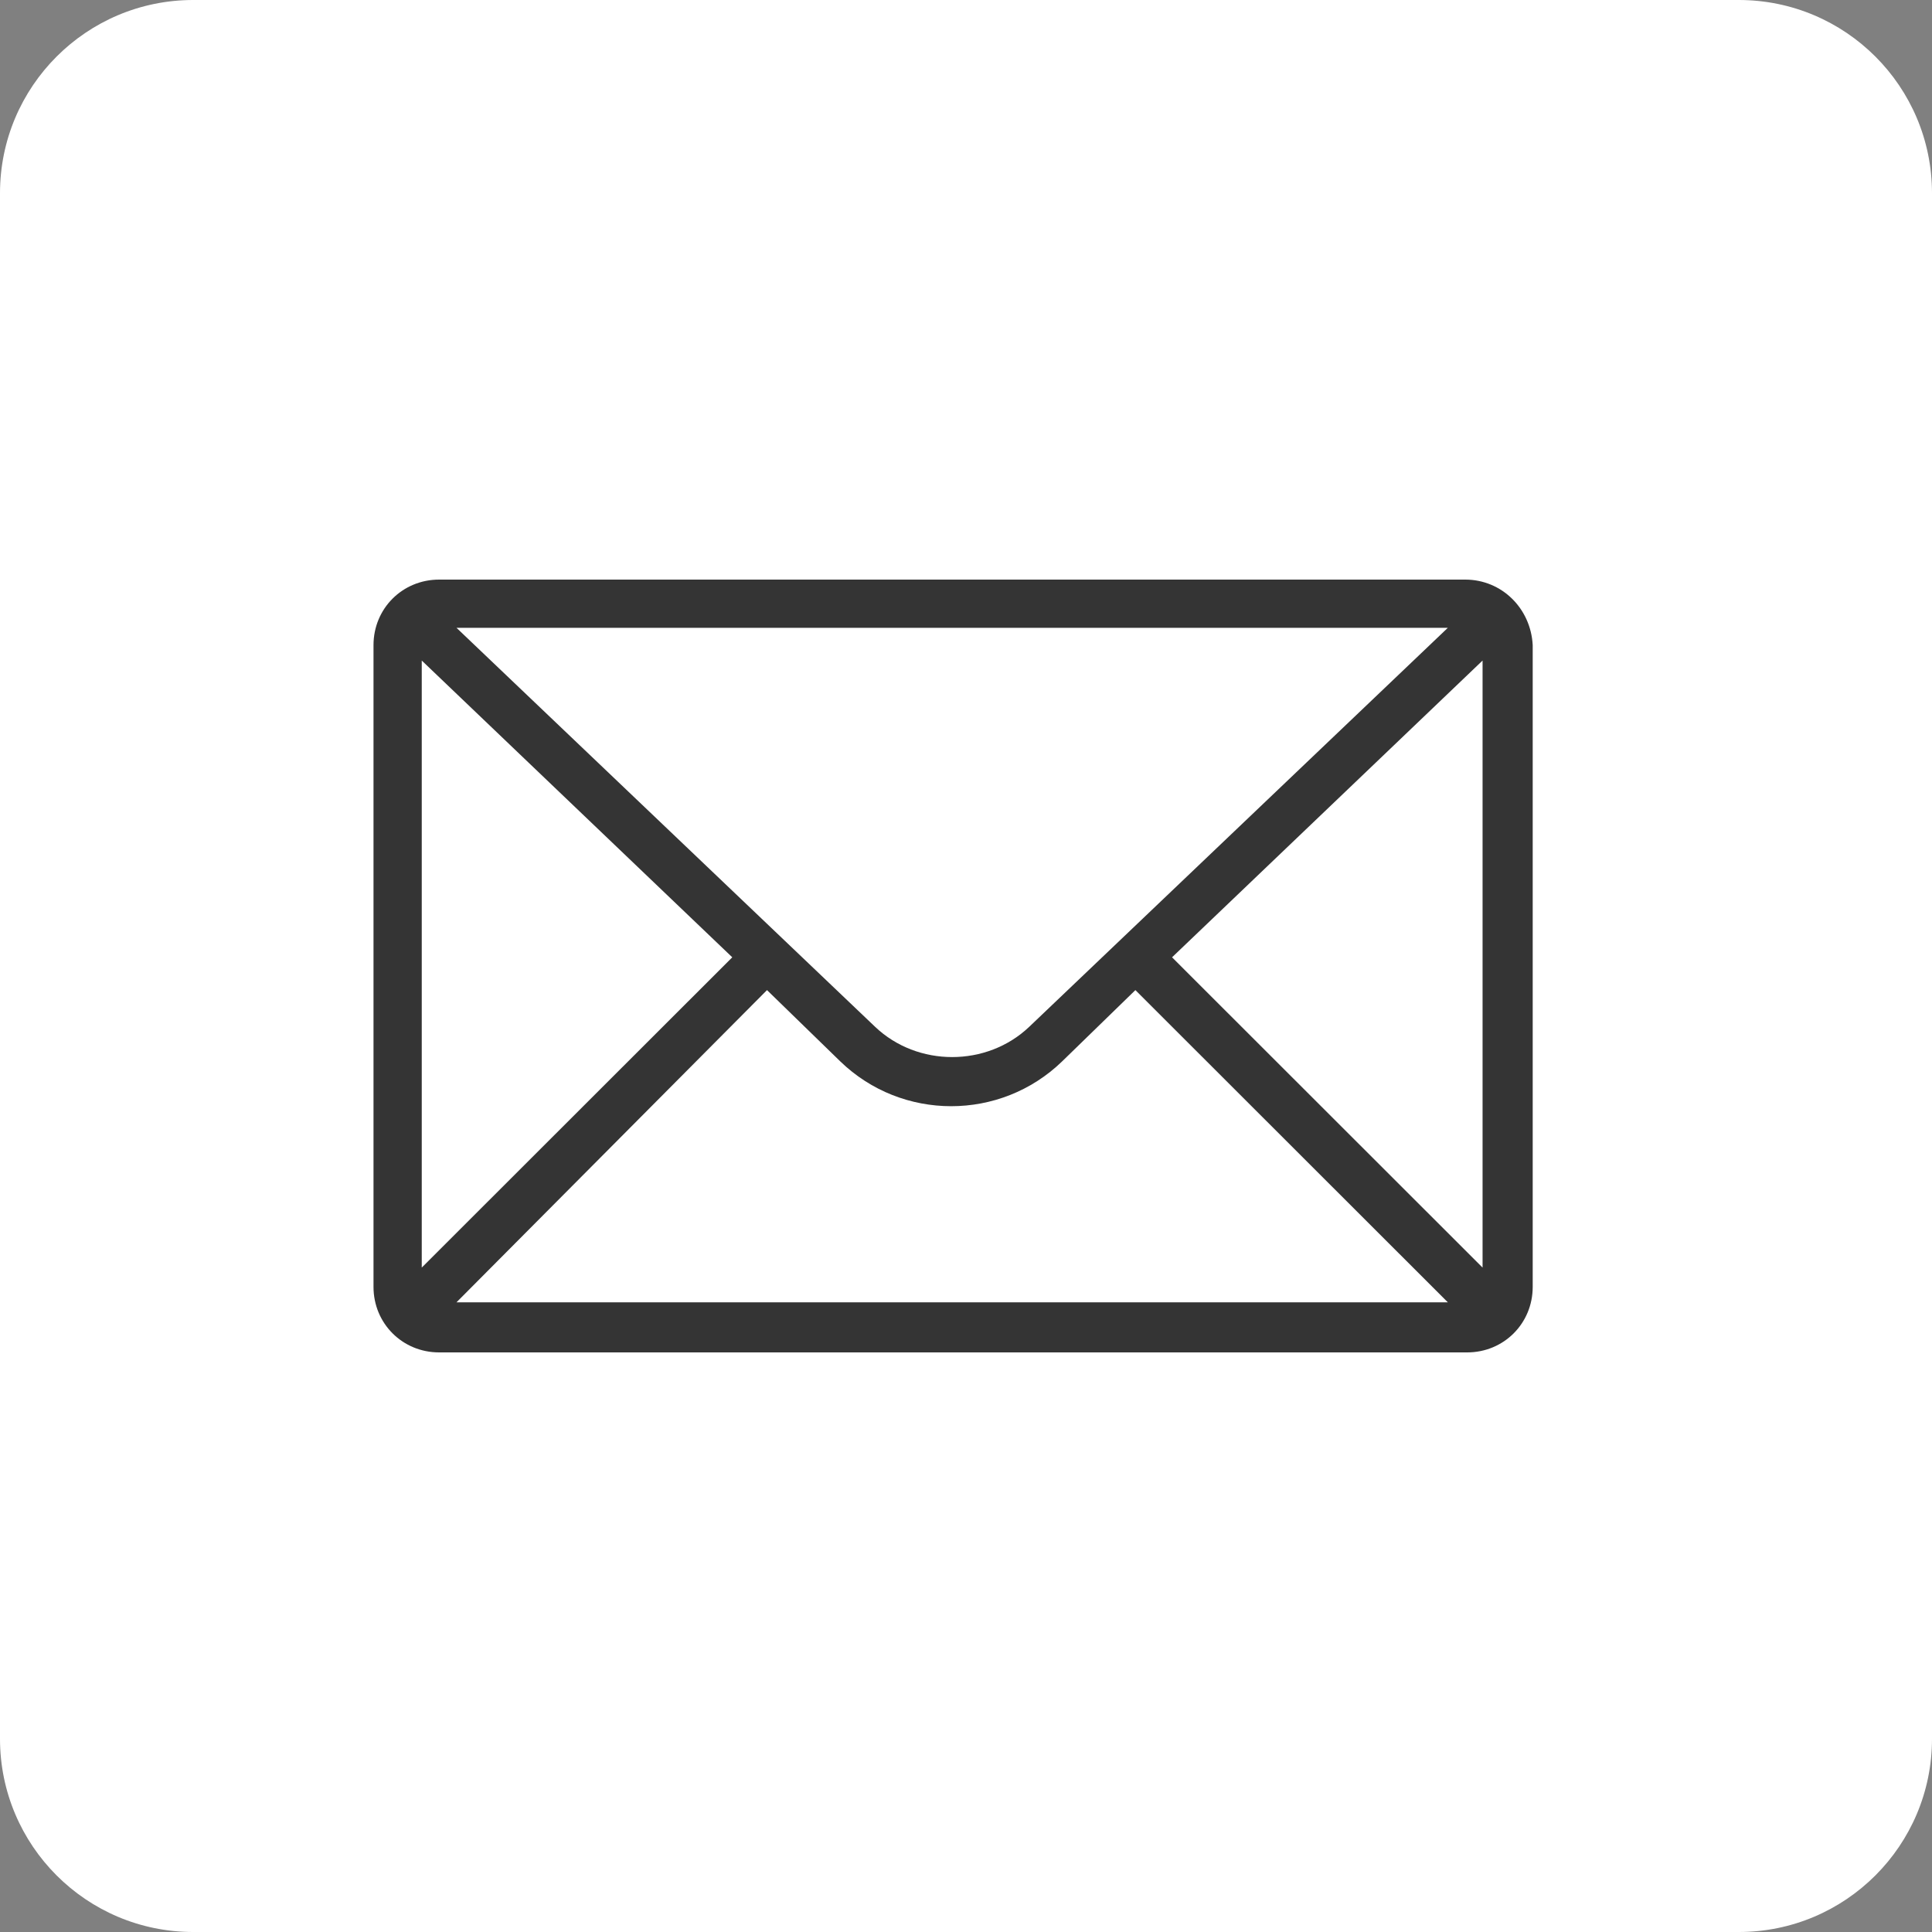
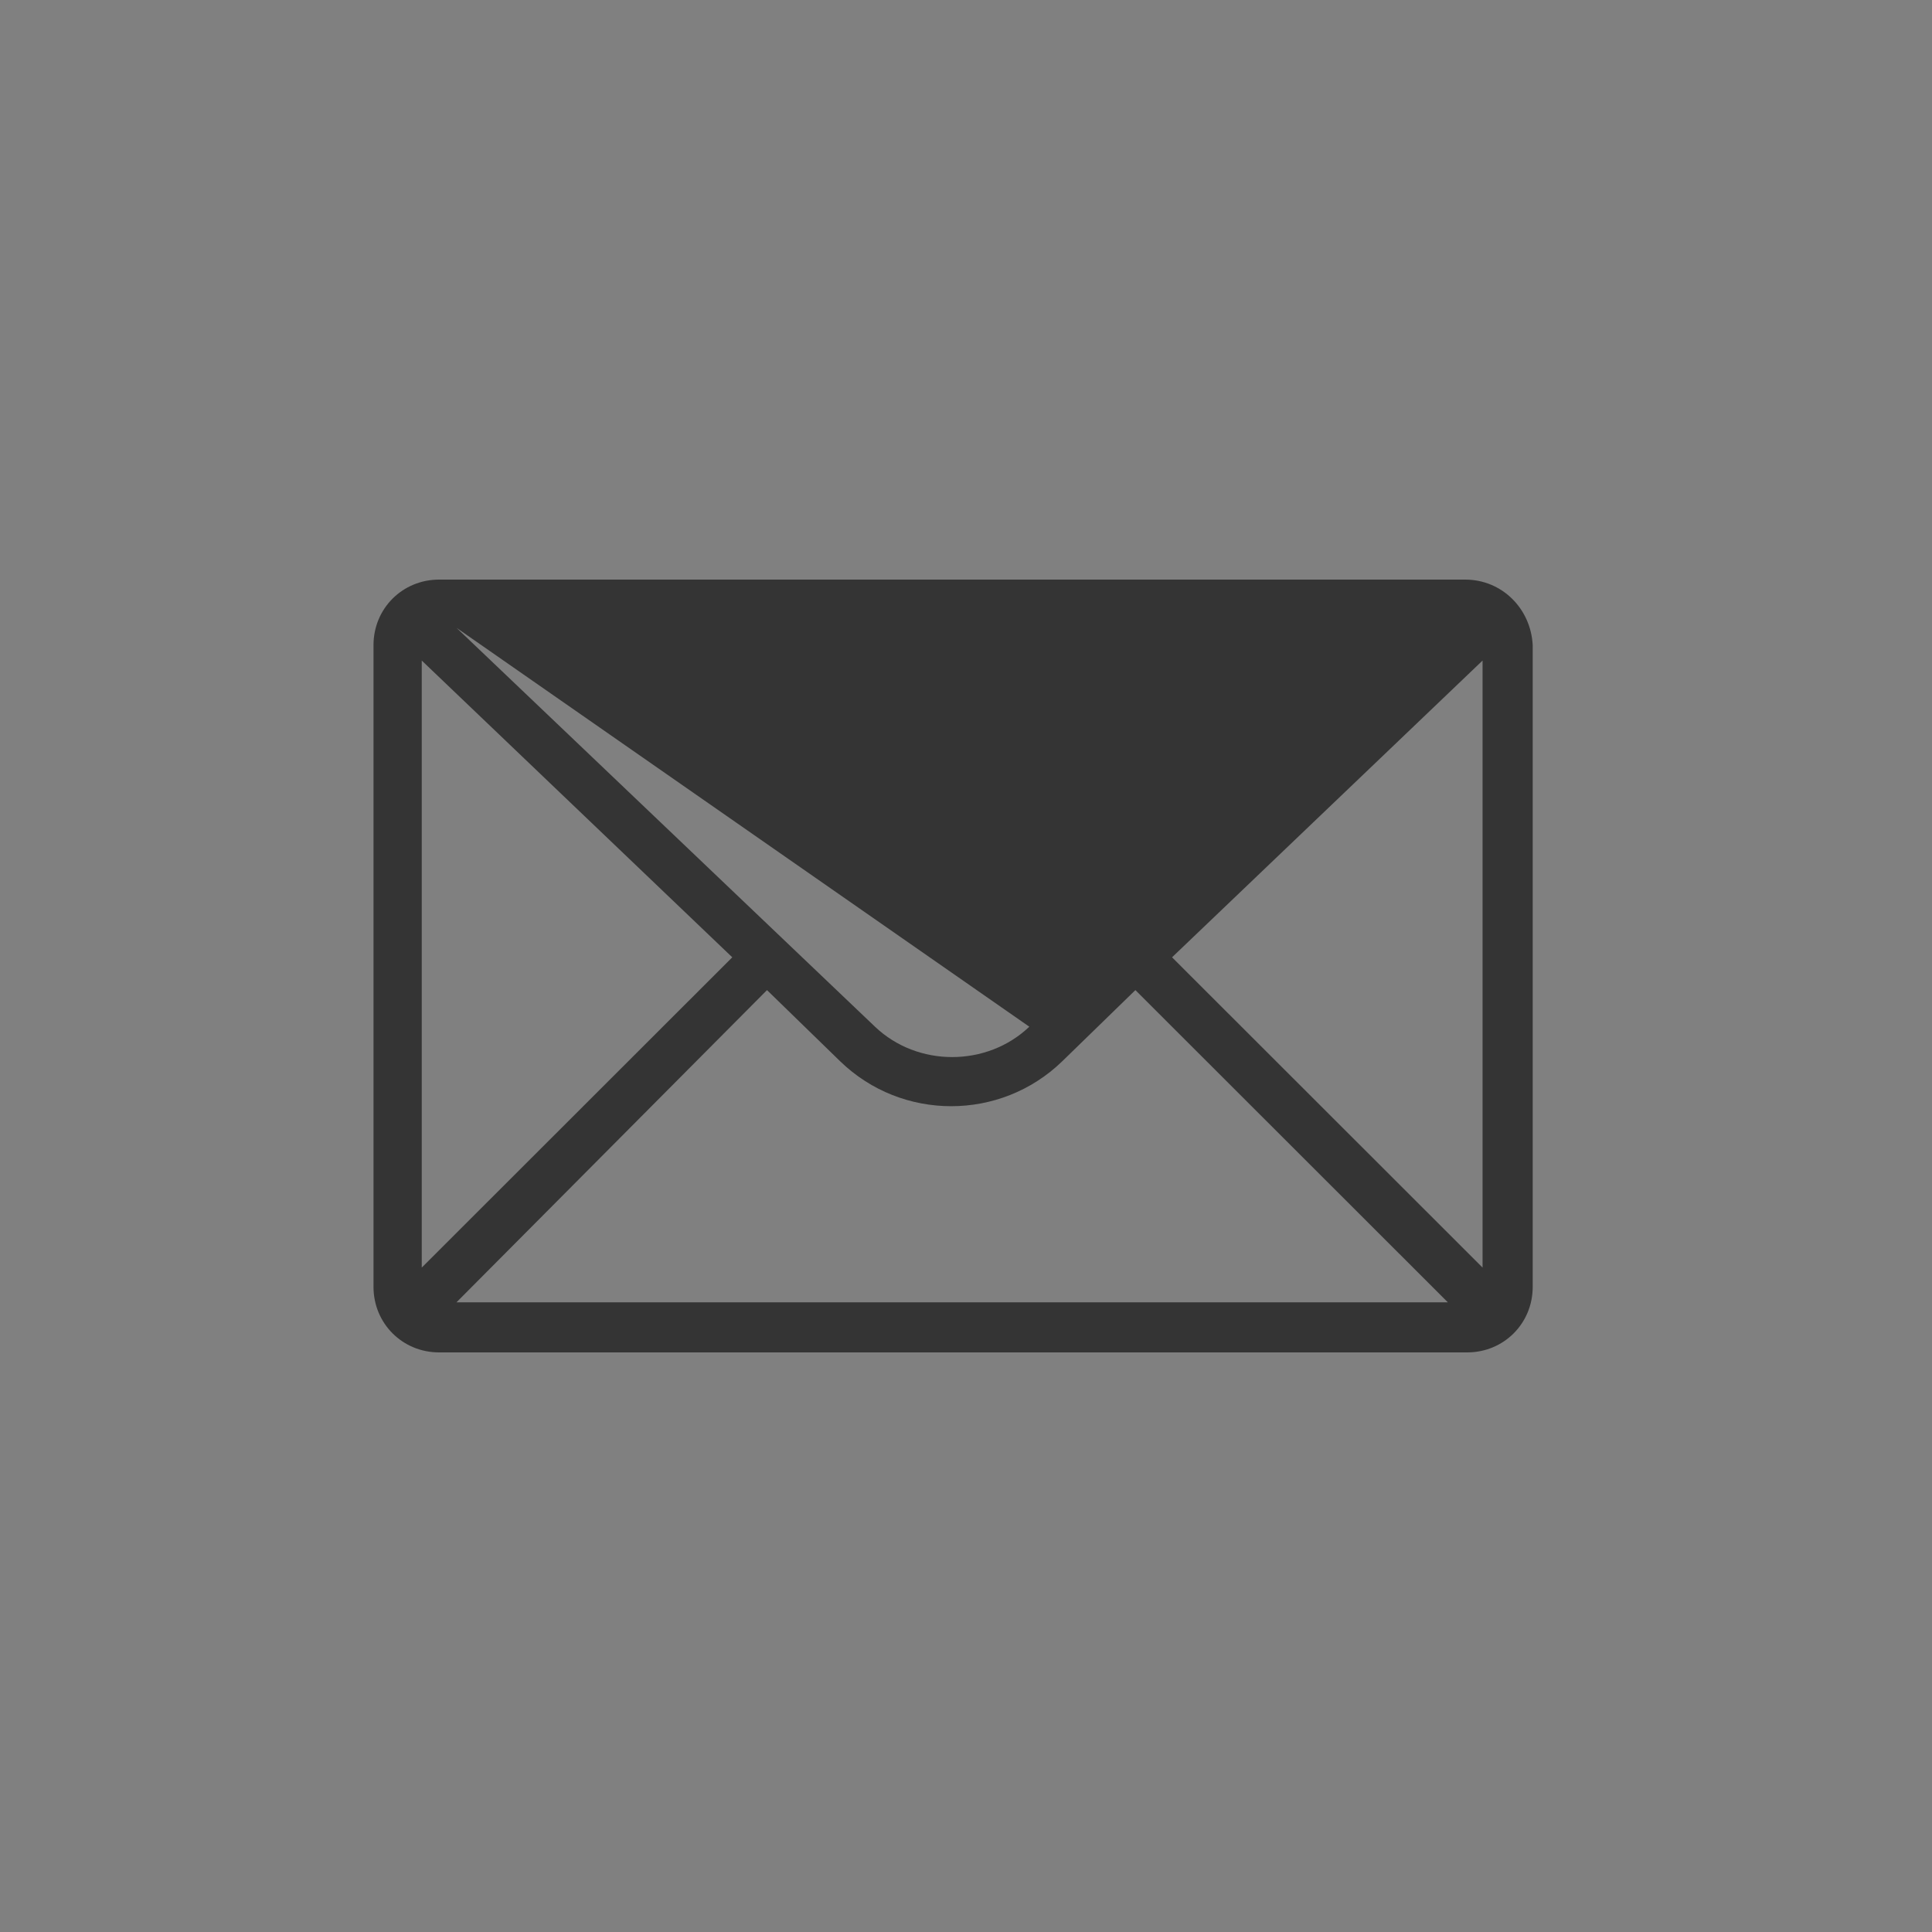
<svg xmlns="http://www.w3.org/2000/svg" width="40" height="40" viewBox="0 0 40 40" fill="none">
  <rect x="0" y="0" width="40" height="40" fill="#808080" stroke="none" />
-   <path d="M0 4C0 1.791 1.791 8.9407e-07 4 8.9407e-07H36C38.209 8.9407e-07 40 1.791 40 4V36C40 38.209 38.209 40 36 40H4C1.791 40 0 38.209 0 36V4Z" fill="white" />
-   <path d="M24.266 19.82L30.695 13.676V26.244L24.266 19.82ZM15.88 20.499L17.397 21.975C18.675 23.212 20.712 23.212 21.99 21.975L23.507 20.499L29.976 26.963H9.451L15.88 20.499ZM21.311 21.257C20.432 22.095 18.994 22.095 18.116 21.257L9.451 12.998H29.976L21.311 21.257ZM8.732 13.676L15.161 19.82L8.732 26.244V13.676ZM30.336 12H9.091C8.333 12 7.733 12.598 7.733 13.357V26.643C7.733 27.401 8.333 28 9.091 28H30.376C31.134 28 31.733 27.401 31.733 26.643V13.357C31.694 12.598 31.094 12 30.336 12Z" fill="#343434" />
+   <path d="M24.266 19.82L30.695 13.676V26.244L24.266 19.82ZM15.88 20.499L17.397 21.975C18.675 23.212 20.712 23.212 21.99 21.975L23.507 20.499L29.976 26.963H9.451L15.88 20.499ZM21.311 21.257C20.432 22.095 18.994 22.095 18.116 21.257L9.451 12.998L21.311 21.257ZM8.732 13.676L15.161 19.82L8.732 26.244V13.676ZM30.336 12H9.091C8.333 12 7.733 12.598 7.733 13.357V26.643C7.733 27.401 8.333 28 9.091 28H30.376C31.134 28 31.733 27.401 31.733 26.643V13.357C31.694 12.598 31.094 12 30.336 12Z" fill="#343434" />
</svg>